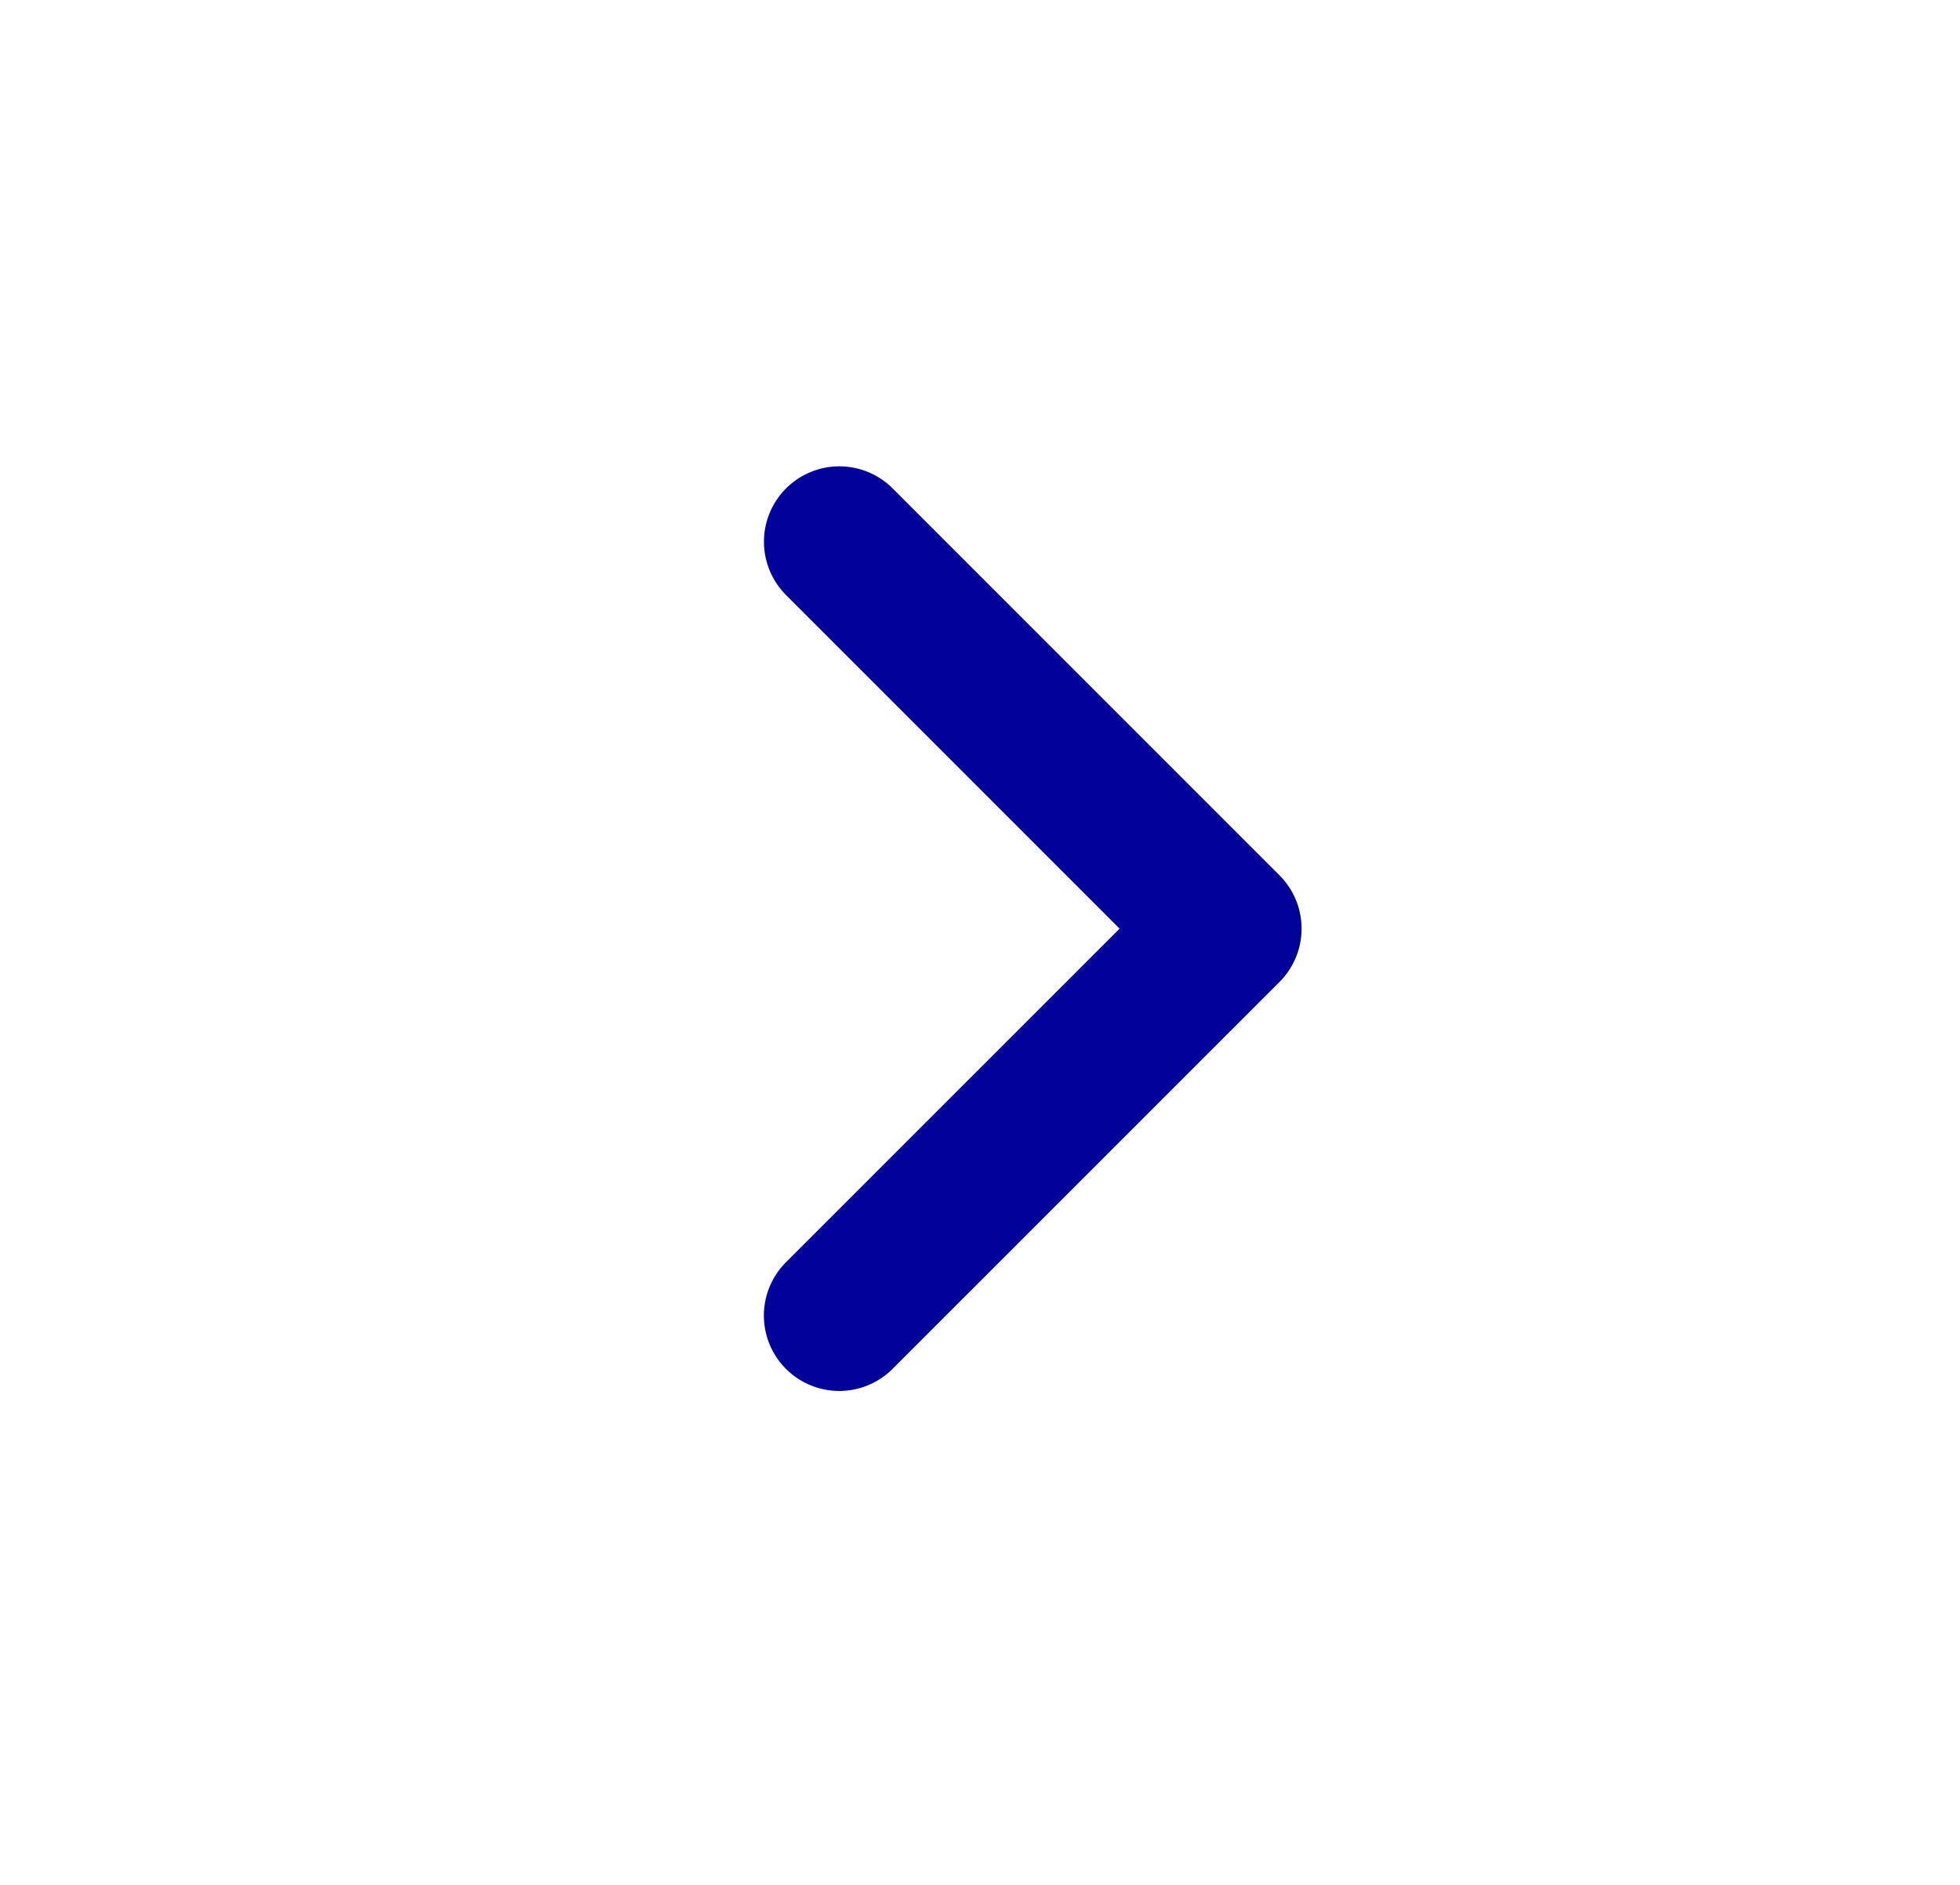
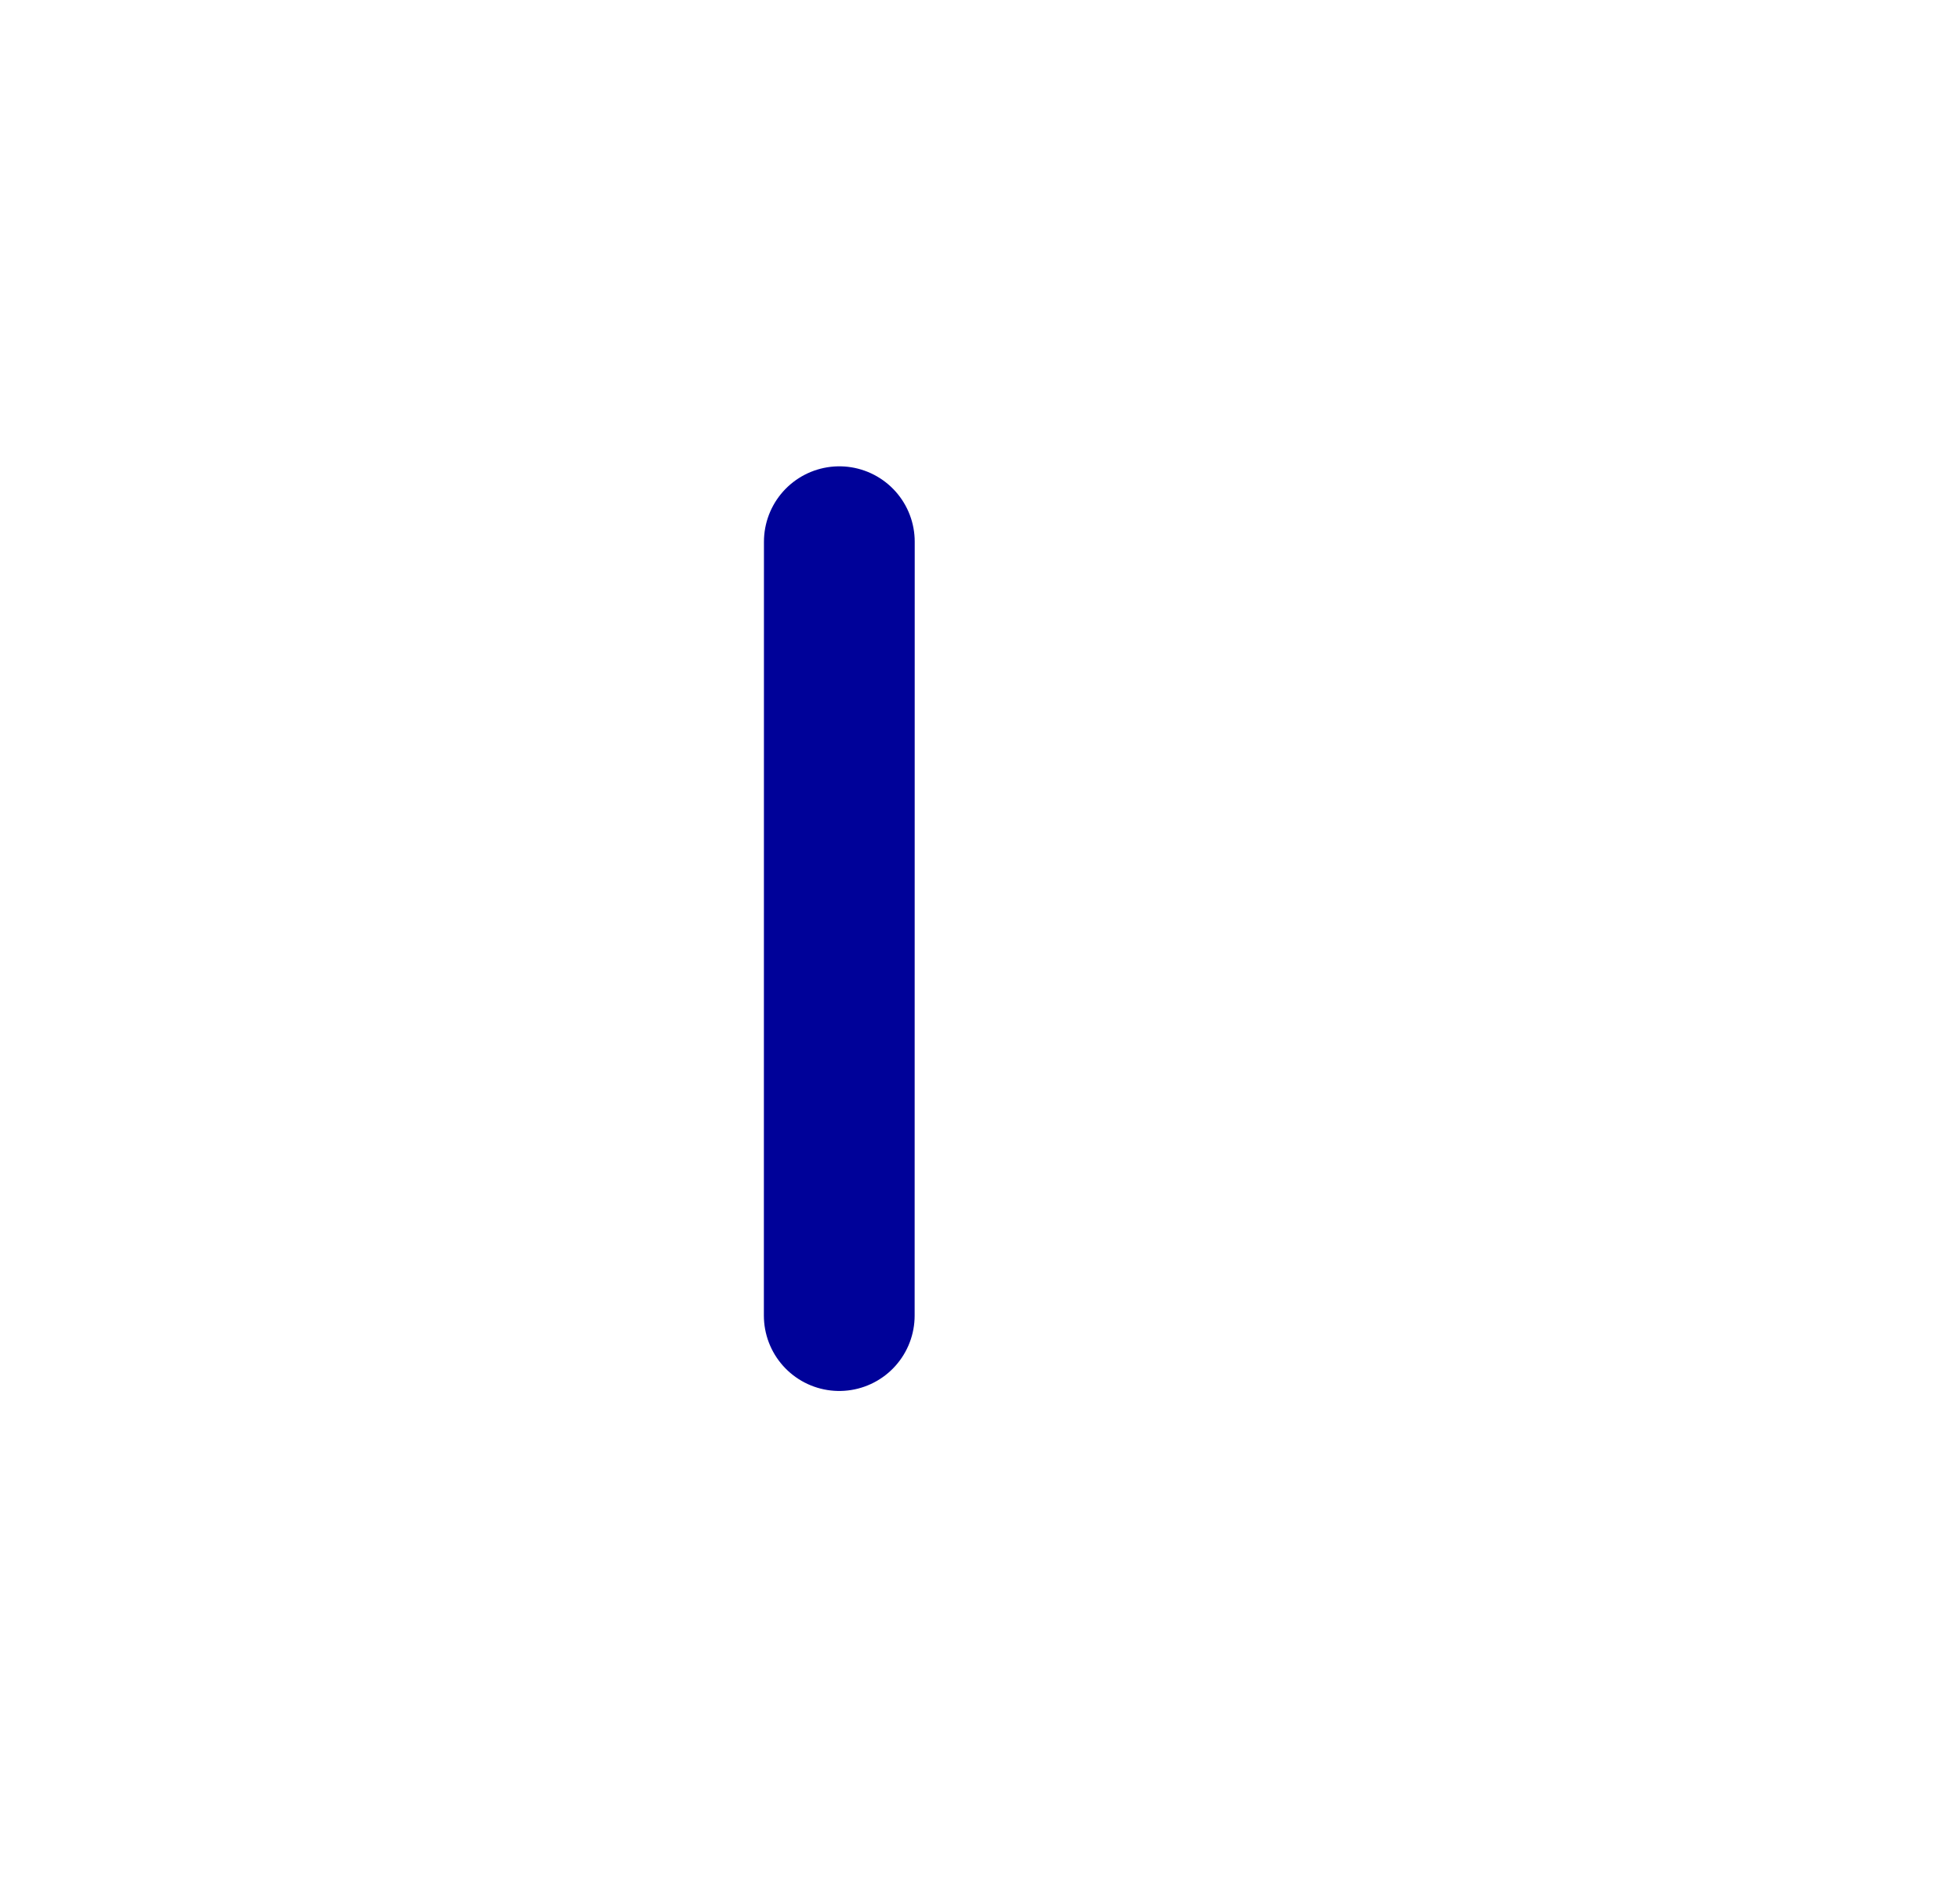
<svg xmlns="http://www.w3.org/2000/svg" width="26" height="25" viewBox="0 0 26 25" fill="none">
-   <path d="M11.133 17.449L16.266 12.317L11.134 7.185" stroke="#000299" stroke-width="2" stroke-linecap="round" stroke-linejoin="round" />
+   <path d="M11.133 17.449L11.134 7.185" stroke="#000299" stroke-width="2" stroke-linecap="round" stroke-linejoin="round" />
</svg>